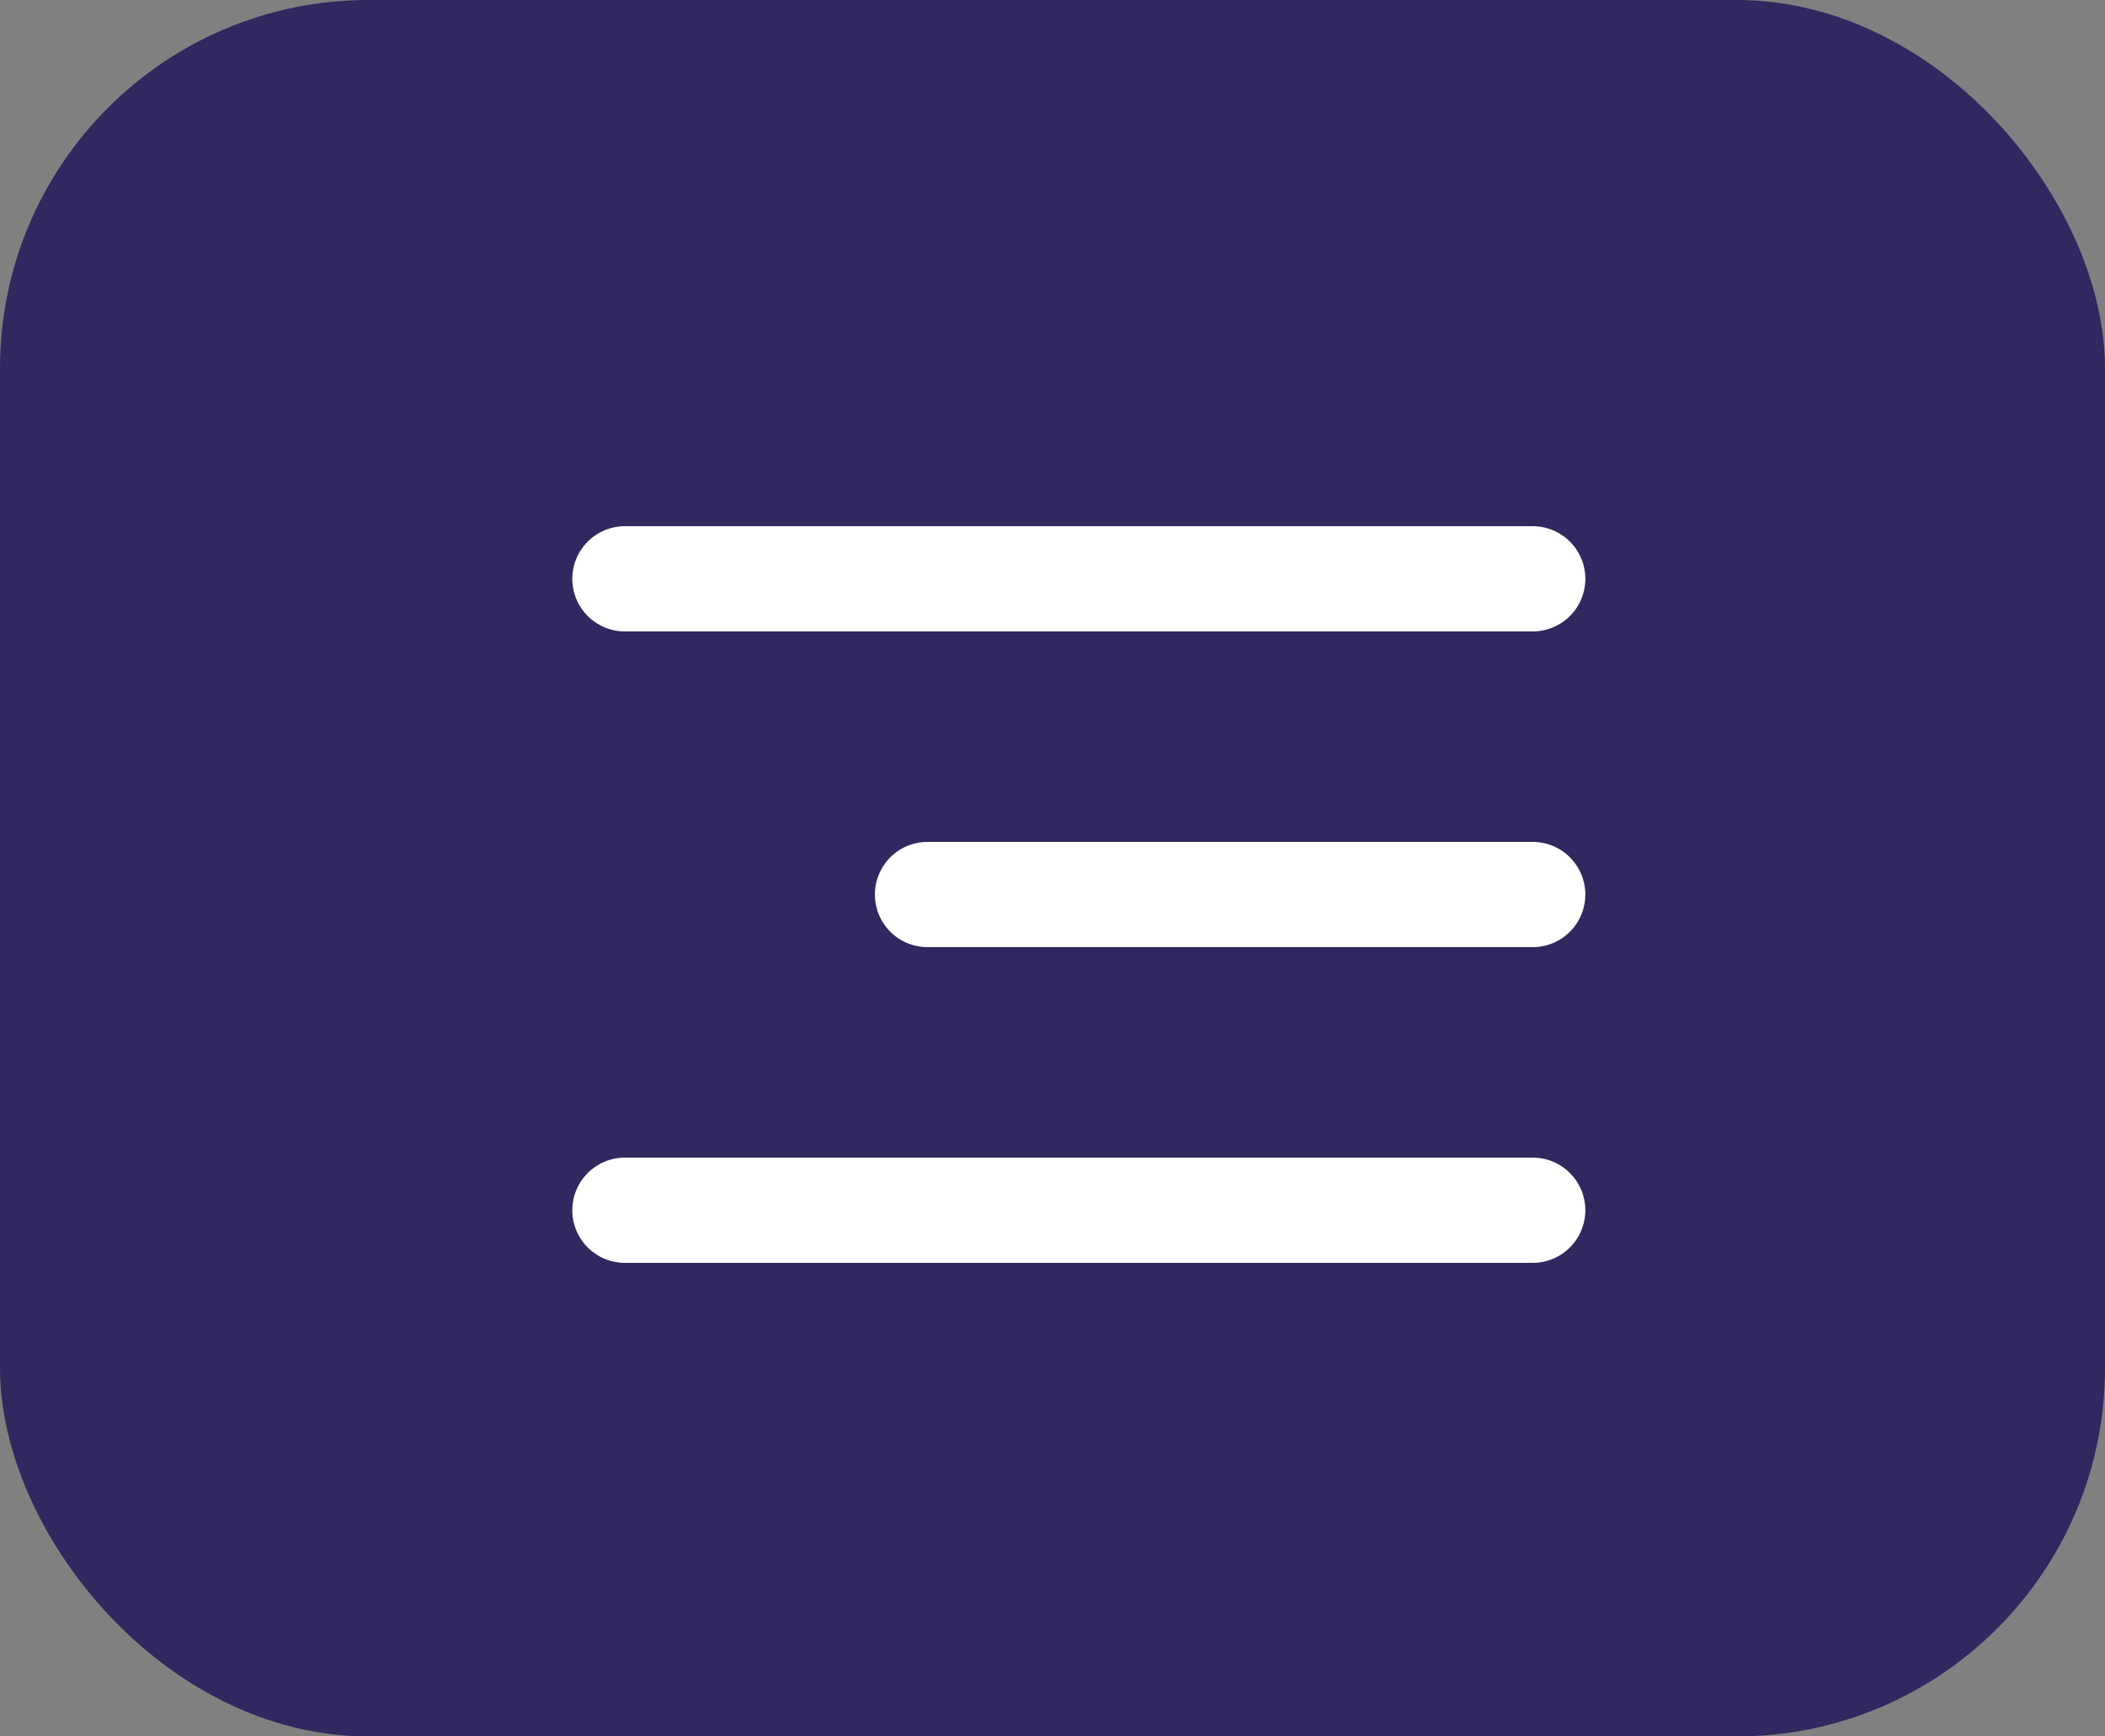
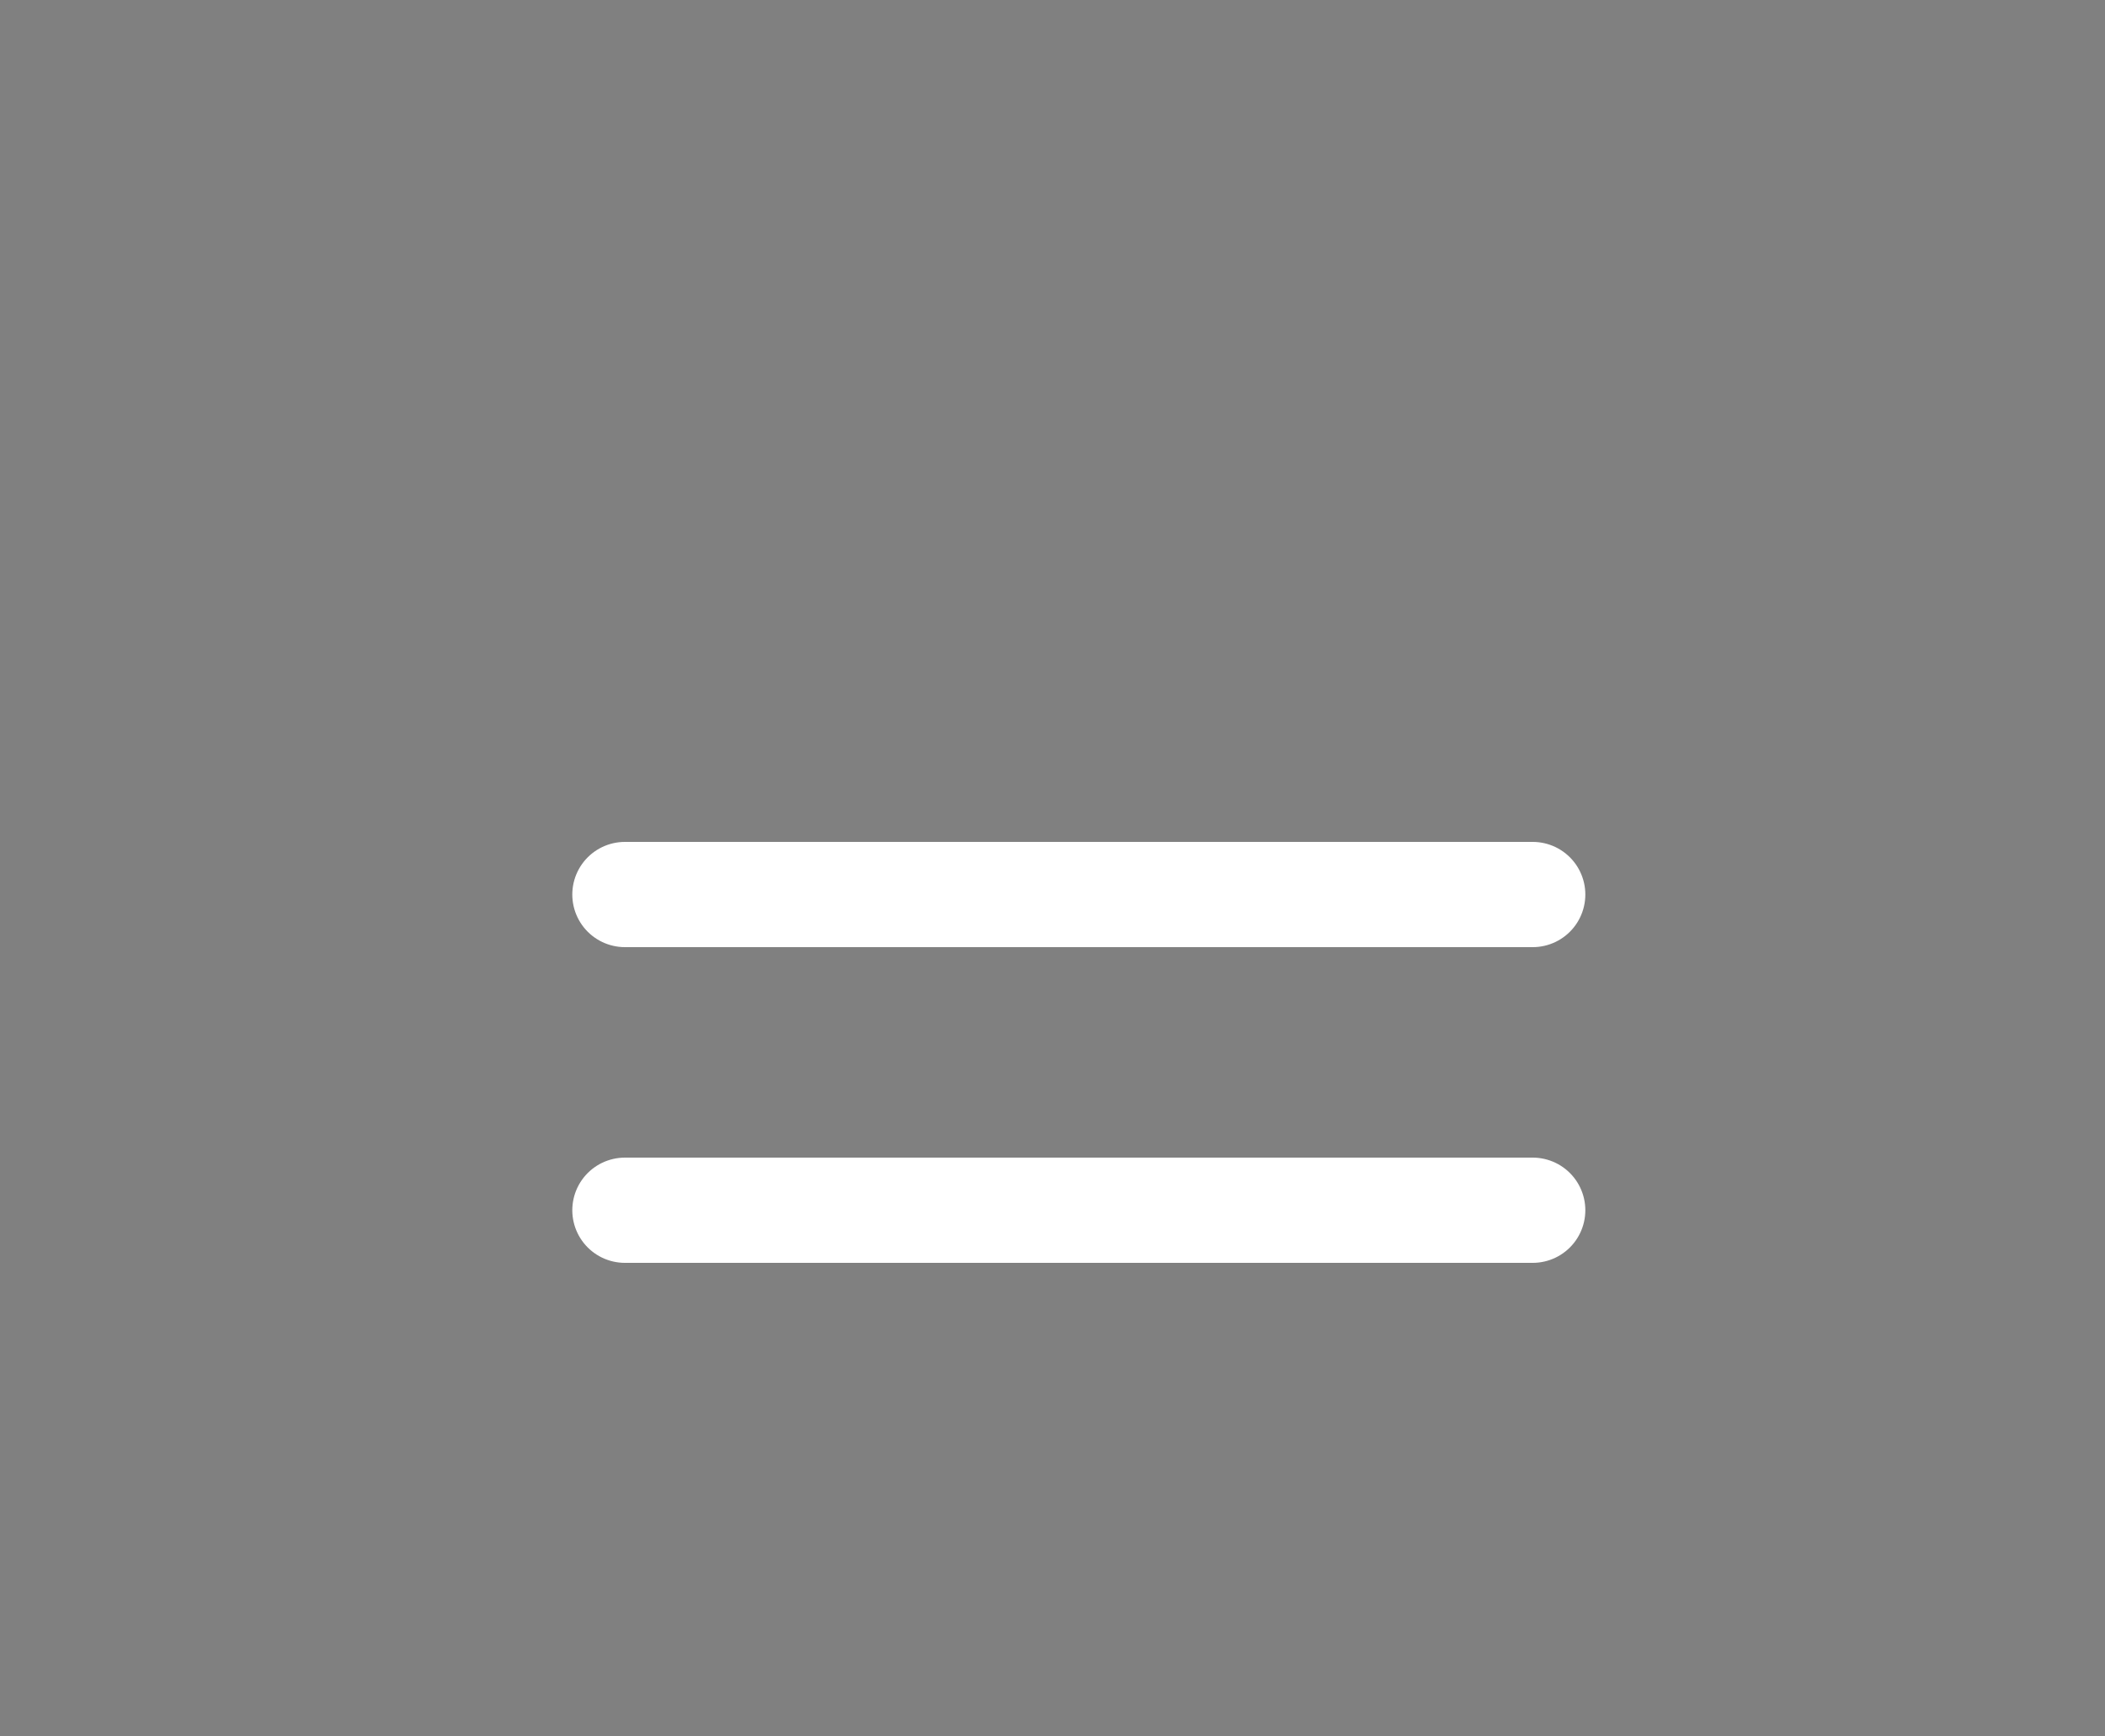
<svg xmlns="http://www.w3.org/2000/svg" width="40" height="33" viewBox="0 0 40 33" fill="none">
  <rect x="0" y="0" width="40" height="33" fill="#808080" stroke="none" />
-   <rect width="40" height="33" rx="7" fill="#30285F" />
-   <path d="M29.125 17H17.625M29.125 11H11.875M29.125 23H11.875" stroke="white" stroke-width="2" stroke-linecap="round" stroke-linejoin="round" />
+   <path d="M29.125 17H17.625H11.875M29.125 23H11.875" stroke="white" stroke-width="2" stroke-linecap="round" stroke-linejoin="round" />
</svg>